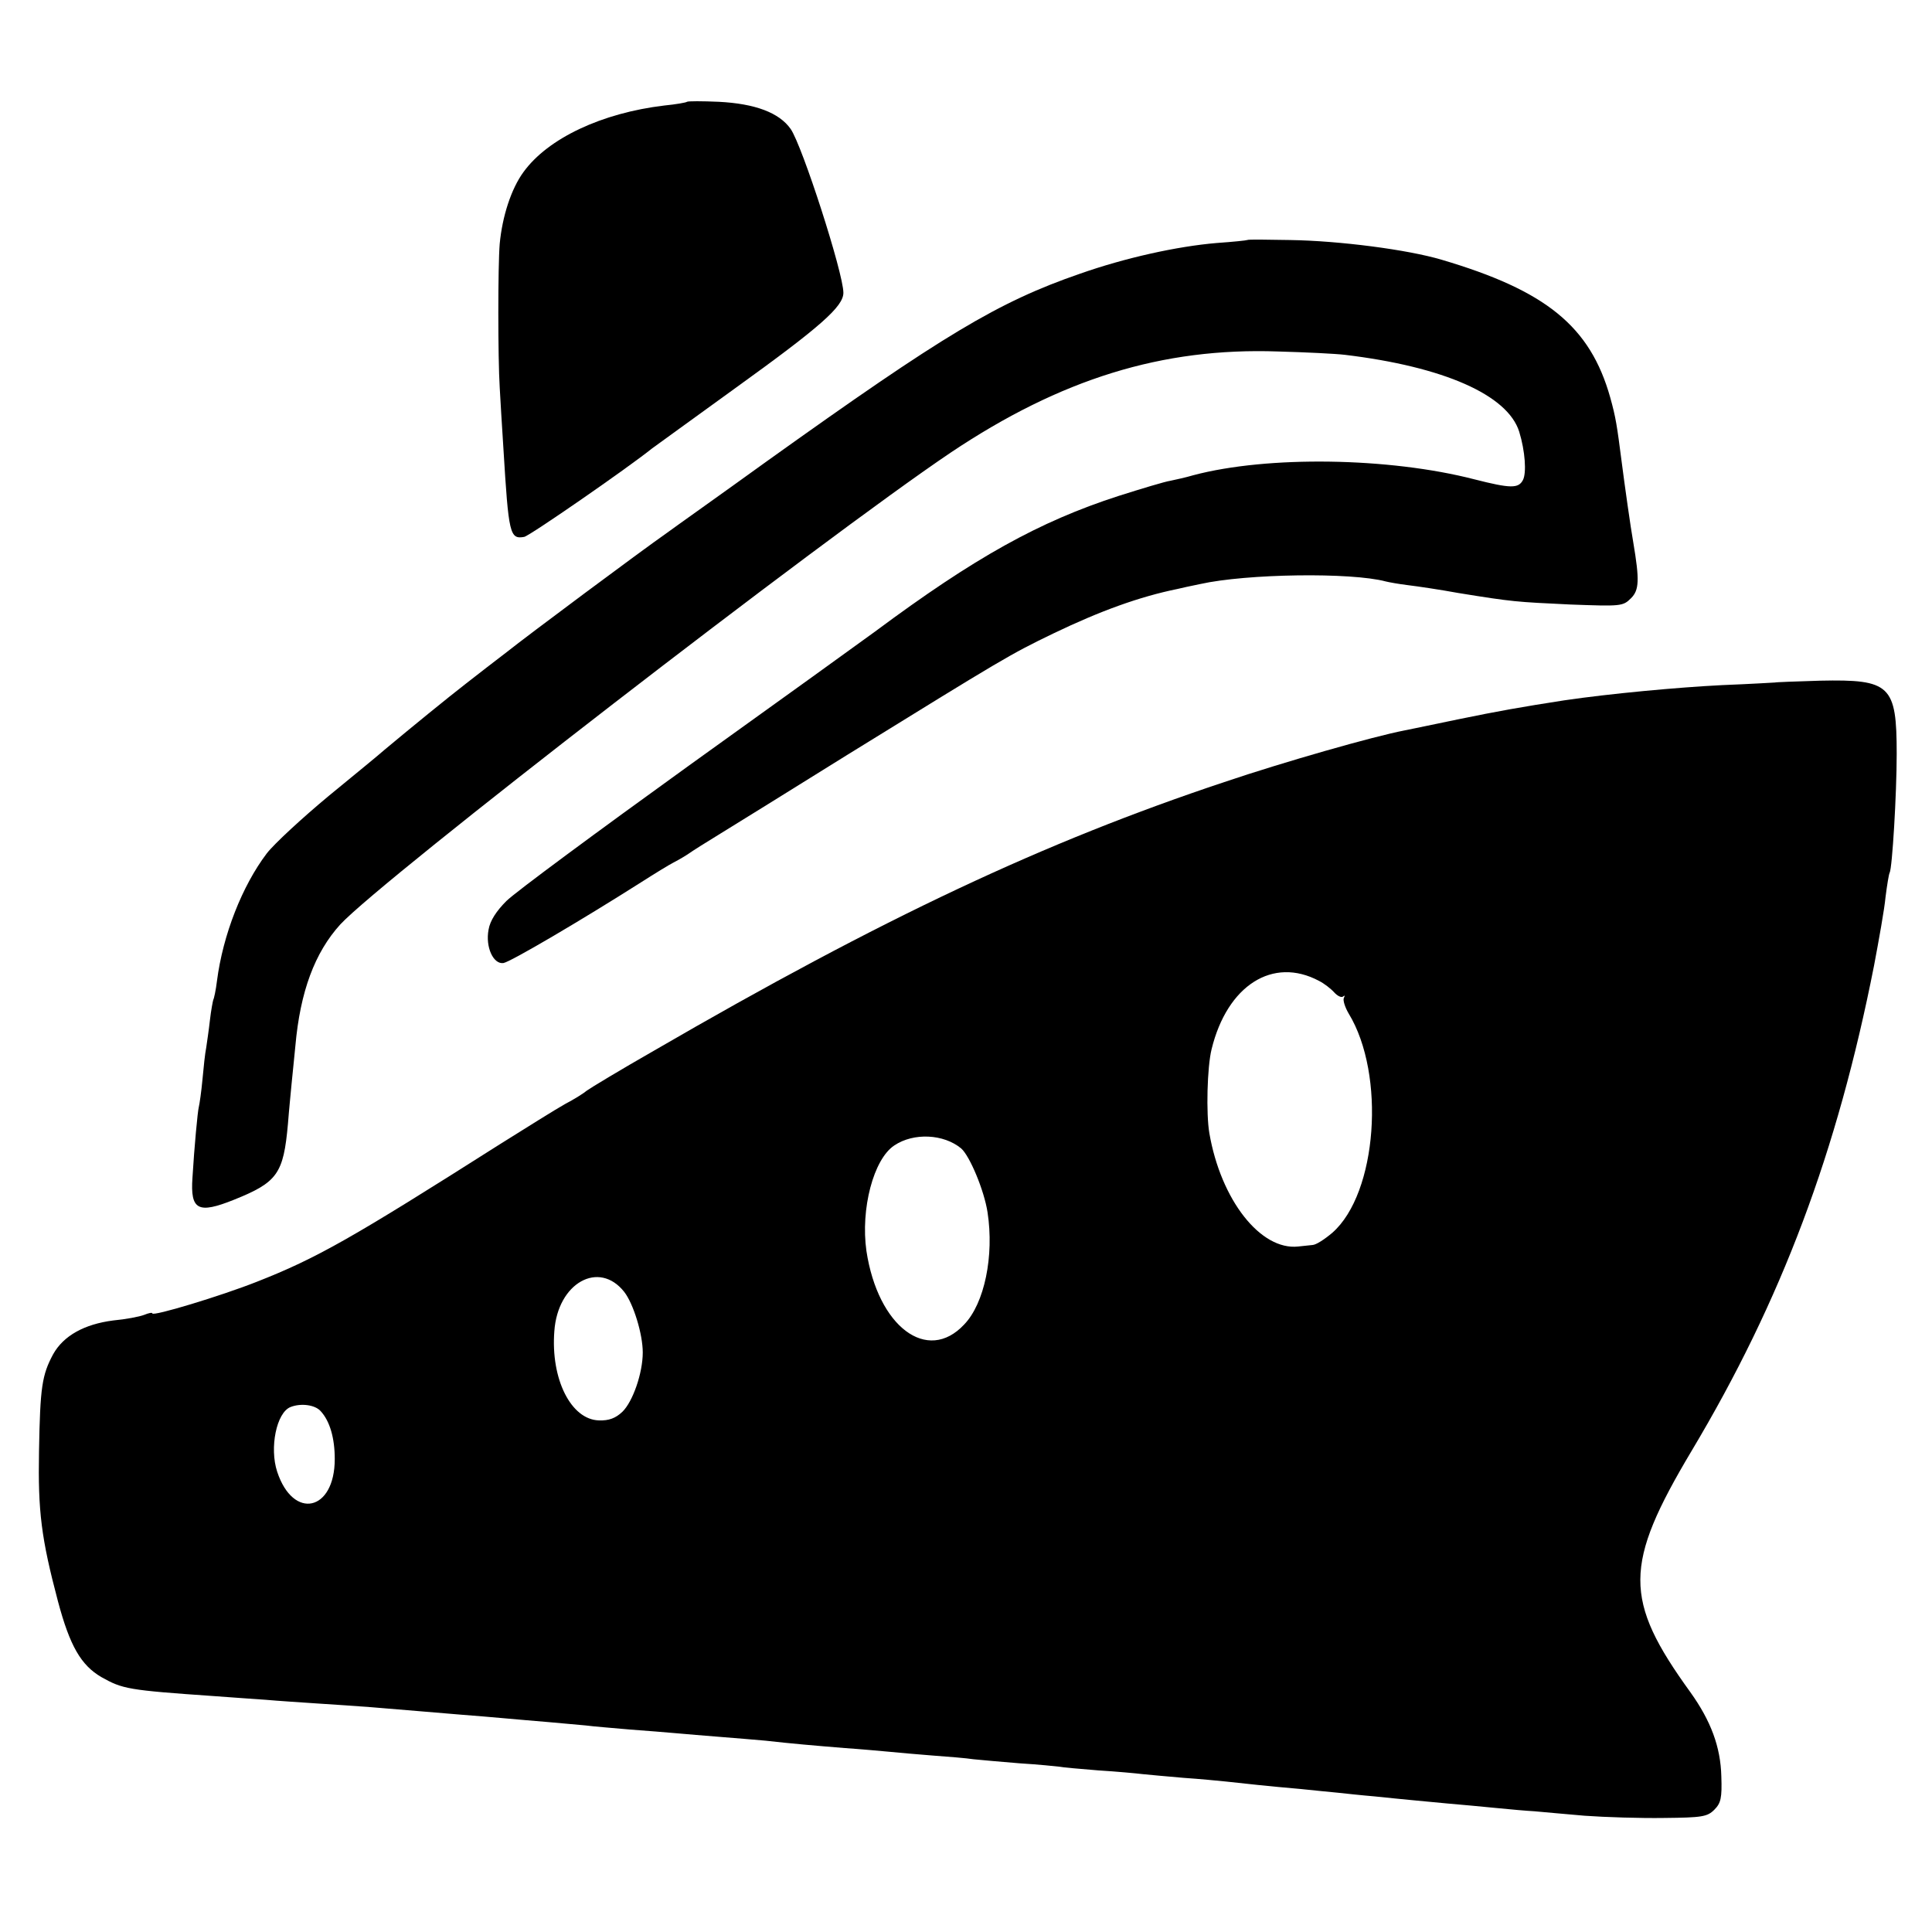
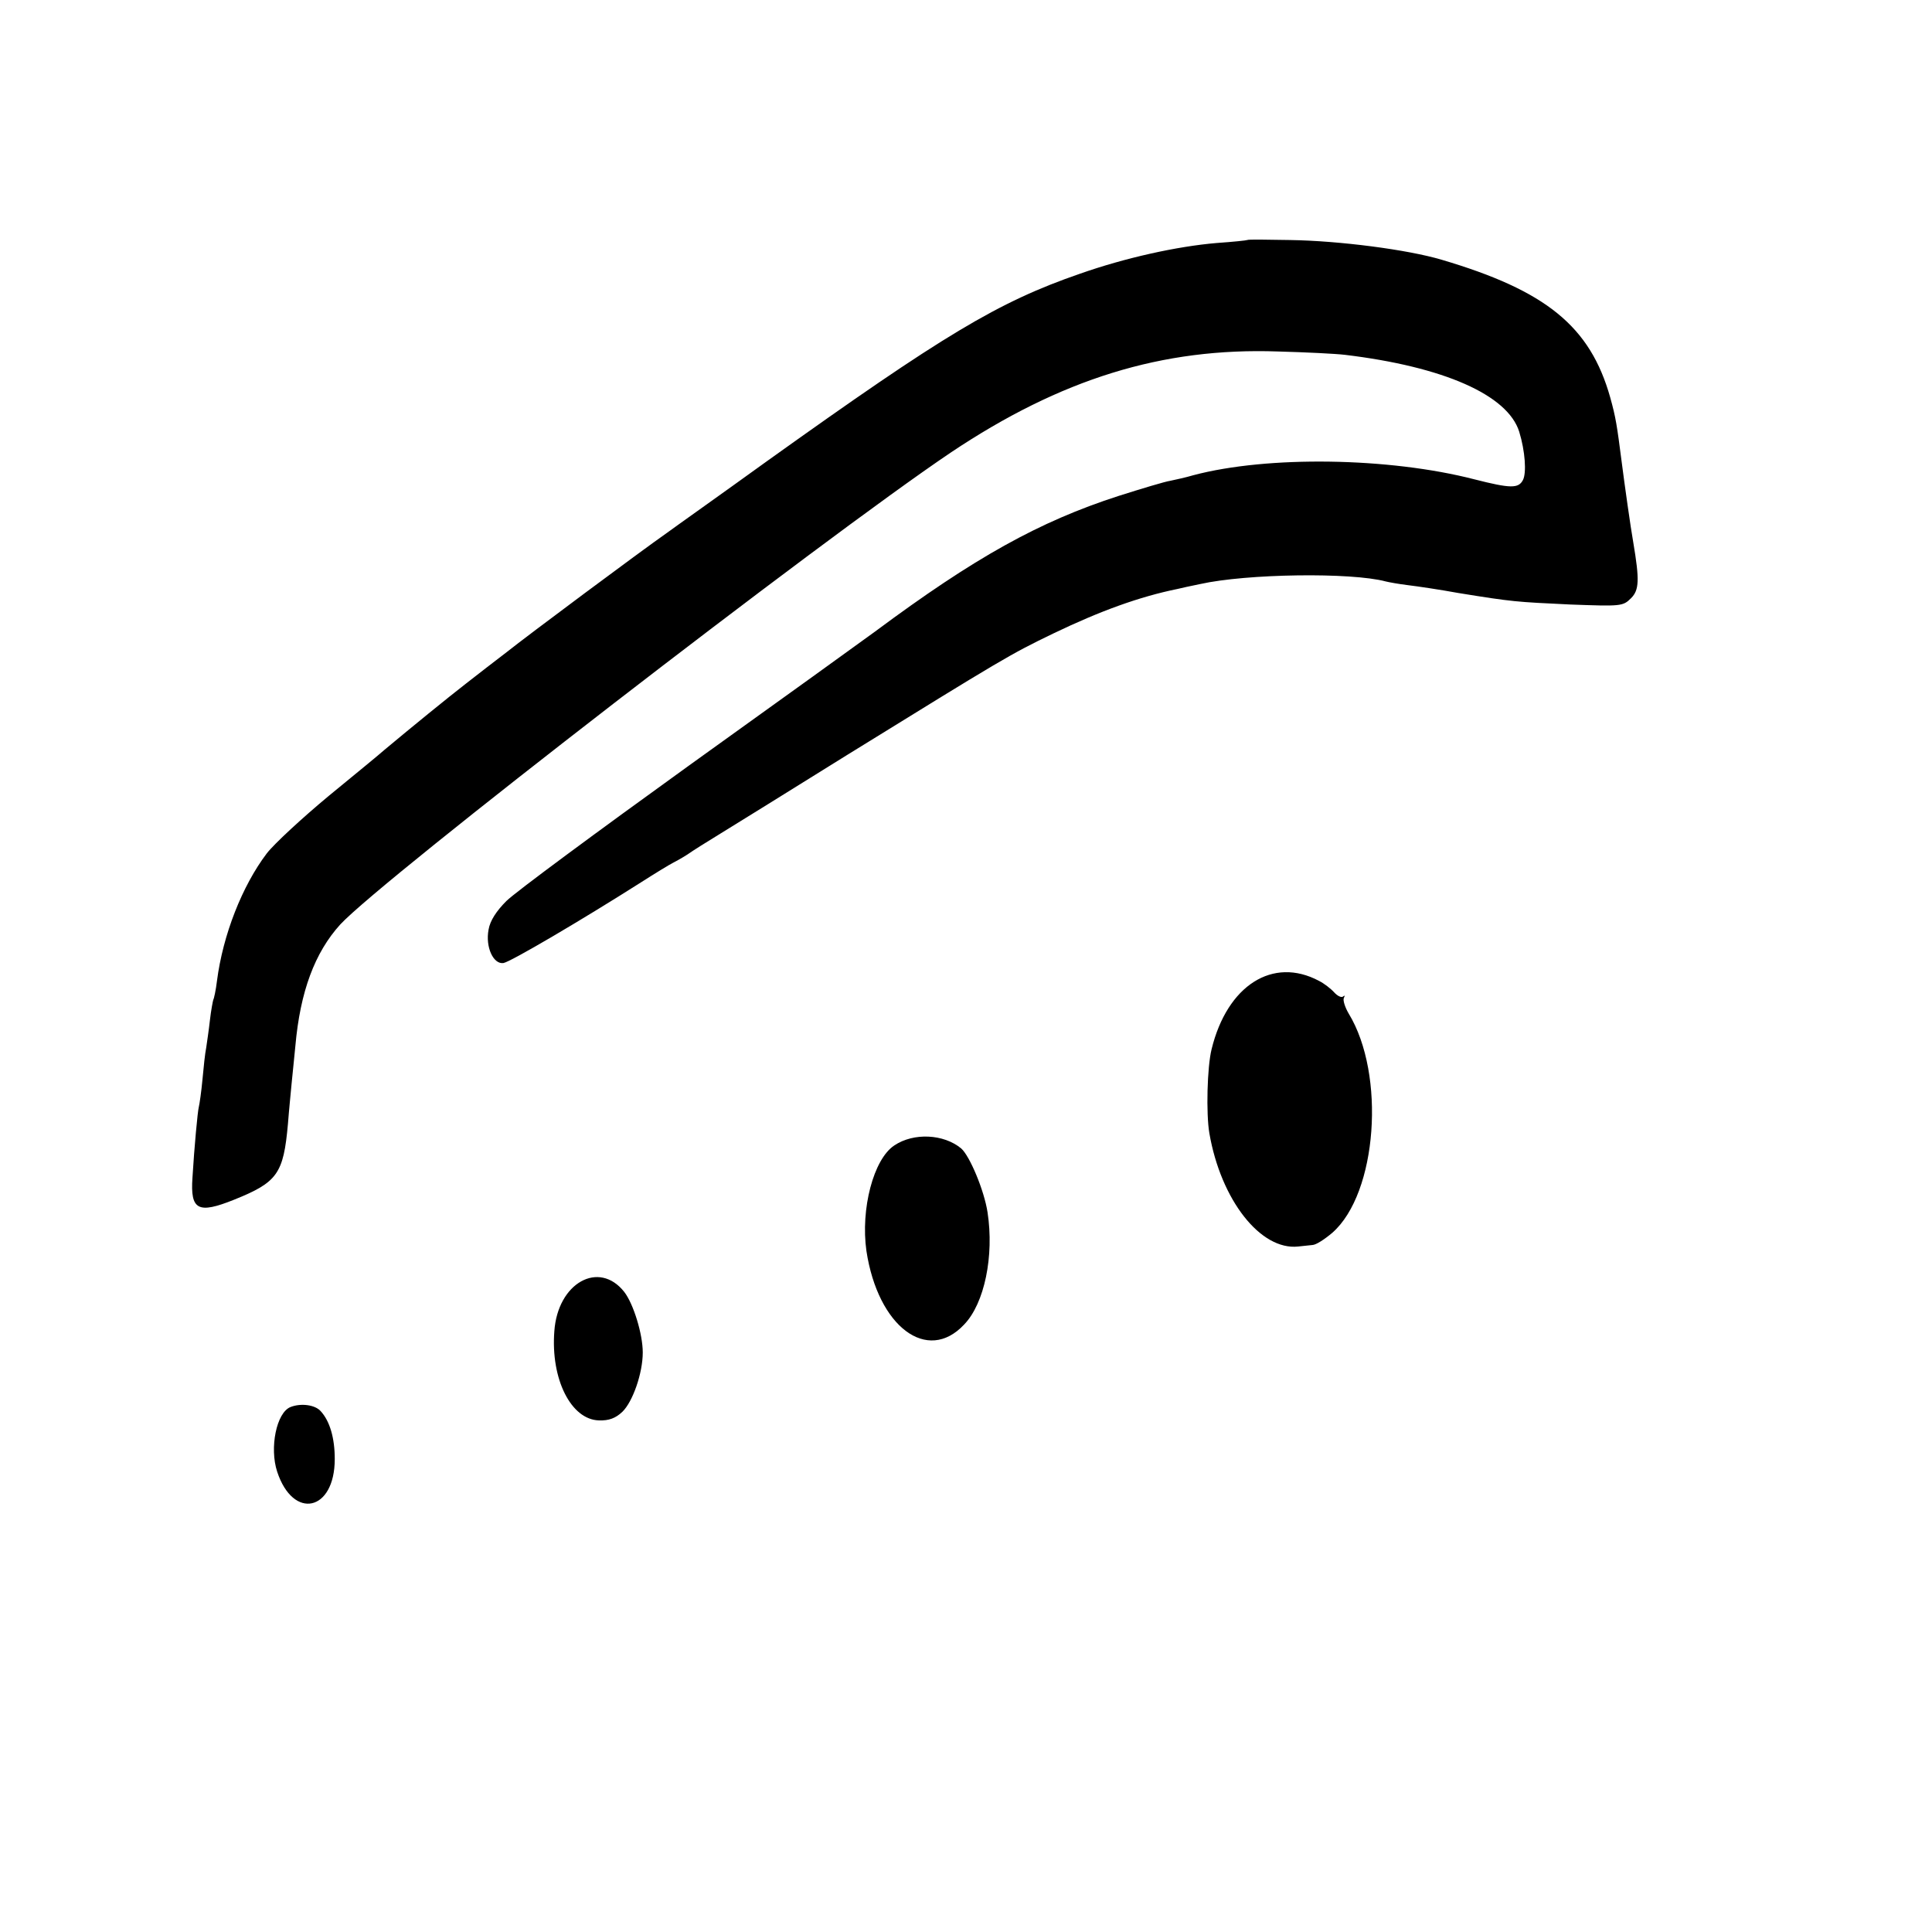
<svg xmlns="http://www.w3.org/2000/svg" version="1.0" width="520pt" height="520pt" viewBox="0 0 520 520" preserveAspectRatio="xMidYMid meet">
  <g transform="translate(0,520) scale(0.1,-0.1)" fill="#000000" stroke="none">
-     <path d="M1849 4926 c-2 -2 -30 -7 -61 -10 -168 -20 -313 -88 -379 -179 -33 -45 -57 -119 -64 -193 -5 -59 -5 -306 0 -387 2 -33 6 -107 10 -165 14 -230 17 -244 56 -237 15 3 278 185 344 238 6 4 107 78 225 163 229 165 290 219 290 256 0 53 -111 397 -142 441 -31 44 -96 68 -193 73 -45 2 -84 2 -86 0z" />
    <path d="M3357 4554 c-1 -1 -38 -5 -82 -8 -107 -9 -247 -40 -369 -83 -220 -76 -366 -164 -840 -503 -126 -91 -249 -178 -272 -195 -70 -49 -375 -276 -430 -320 -29 -22 -78 -60 -110 -85 -49 -38 -146 -117 -219 -178 -11 -10 -78 -65 -150 -124 -71 -59 -147 -129 -167 -155 -66 -87 -118 -219 -134 -343 -3 -25 -8 -48 -10 -51 -1 -3 -6 -28 -9 -55 -3 -27 -8 -60 -10 -74 -3 -14 -7 -52 -10 -85 -3 -33 -8 -67 -10 -75 -3 -11 -12 -107 -17 -190 -6 -87 15 -98 112 -59 117 47 133 70 145 204 3 39 8 88 10 110 2 22 7 67 10 100 13 146 52 251 121 327 113 122 1297 1037 1643 1270 296 198 569 283 881 272 74 -2 155 -6 180 -9 266 -32 438 -108 469 -207 16 -52 20 -111 10 -130 -12 -23 -33 -23 -131 2 -229 59 -556 64 -756 11 -20 -6 -48 -12 -62 -15 -14 -2 -77 -21 -140 -41 -213 -69 -386 -165 -655 -365 -27 -20 -252 -182 -500 -360 -247 -178 -469 -342 -492 -365 -27 -27 -44 -53 -48 -77 -9 -47 13 -94 40 -90 19 3 211 116 370 217 39 25 77 48 85 52 8 4 26 14 40 23 14 10 54 35 90 57 36 22 189 117 340 211 421 260 437 270 555 327 127 61 232 99 335 120 8 2 35 8 60 13 125 28 407 32 500 7 8 -2 35 -7 60 -10 25 -3 86 -12 135 -21 148 -24 155 -24 301 -31 137 -5 142 -5 164 17 22 22 23 49 6 150 -7 39 -24 160 -31 215 -13 101 -16 121 -31 175 -54 192 -173 288 -454 371 -91 27 -274 51 -408 53 -62 1 -113 2 -115 0z" />
-     <path d="M4777 3363 c-1 0 -65 -4 -142 -7 -120 -6 -303 -23 -425 -41 -116 -18 -178 -29 -285 -51 -66 -14 -131 -27 -145 -30 -83 -16 -322 -84 -485 -139 -483 -161 -918 -365 -1535 -723 -91 -52 -172 -101 -180 -107 -8 -7 -35 -24 -60 -37 -25 -14 -103 -63 -175 -108 -397 -252 -491 -306 -654 -370 -96 -38 -281 -94 -281 -85 0 3 -10 1 -22 -4 -13 -5 -50 -12 -83 -15 -78 -10 -134 -41 -162 -91 -30 -56 -35 -88 -38 -261 -3 -162 6 -234 51 -404 32 -120 62 -172 117 -204 57 -32 71 -35 302 -51 44 -3 107 -8 140 -10 33 -3 96 -7 140 -10 44 -3 109 -7 145 -10 106 -9 171 -14 240 -20 36 -3 90 -7 120 -10 30 -3 83 -7 116 -10 34 -3 79 -7 100 -9 22 -3 75 -7 119 -11 44 -3 100 -8 125 -10 25 -2 79 -7 120 -10 41 -3 95 -8 120 -10 71 -8 129 -13 215 -20 44 -3 98 -8 120 -10 22 -2 74 -7 115 -10 41 -3 91 -7 110 -10 19 -2 76 -7 125 -11 50 -3 97 -8 106 -9 9 -2 56 -6 105 -10 49 -3 103 -8 119 -10 17 -2 66 -6 110 -10 44 -3 96 -8 115 -10 45 -5 118 -13 200 -20 36 -4 81 -8 100 -10 19 -2 64 -7 100 -10 36 -4 81 -8 100 -10 19 -2 62 -6 95 -9 33 -3 92 -8 130 -12 39 -4 86 -8 105 -9 19 -2 80 -7 135 -12 55 -4 151 -7 214 -6 101 1 116 3 135 22 18 18 21 32 19 90 -2 79 -28 149 -83 226 -181 250 -180 343 3 650 242 405 392 804 491 1306 13 69 28 152 31 185 4 32 9 62 11 65 7 12 19 212 19 320 0 185 -17 201 -206 197 -66 -2 -121 -4 -122 -5z m-1227 -803 c14 -7 32 -21 41 -31 9 -10 20 -15 24 -11 5 4 5 2 2 -4 -3 -6 3 -25 13 -42 100 -164 77 -484 -44 -590 -20 -17 -44 -33 -54 -33 -9 -1 -27 -3 -38 -4 -101 -11 -208 125 -239 305 -9 52 -6 178 6 226 42 172 165 250 289 184z m-963 -451 c23 -20 62 -113 71 -172 18 -117 -8 -245 -63 -302 -99 -106 -232 -6 -263 198 -16 113 19 247 75 284 52 35 133 31 180 -8z m-907 -386 c25 -32 50 -114 50 -163 0 -56 -27 -133 -55 -160 -18 -17 -36 -24 -63 -23 -75 2 -130 111 -120 240 9 130 120 192 188 106z m-817 -321 c25 -27 38 -73 38 -129 0 -141 -112 -165 -155 -34 -21 64 -2 159 36 174 28 11 66 6 81 -11z" />
+     <path d="M4777 3363 z m-1227 -803 c14 -7 32 -21 41 -31 9 -10 20 -15 24 -11 5 4 5 2 2 -4 -3 -6 3 -25 13 -42 100 -164 77 -484 -44 -590 -20 -17 -44 -33 -54 -33 -9 -1 -27 -3 -38 -4 -101 -11 -208 125 -239 305 -9 52 -6 178 6 226 42 172 165 250 289 184z m-963 -451 c23 -20 62 -113 71 -172 18 -117 -8 -245 -63 -302 -99 -106 -232 -6 -263 198 -16 113 19 247 75 284 52 35 133 31 180 -8z m-907 -386 c25 -32 50 -114 50 -163 0 -56 -27 -133 -55 -160 -18 -17 -36 -24 -63 -23 -75 2 -130 111 -120 240 9 130 120 192 188 106z m-817 -321 c25 -27 38 -73 38 -129 0 -141 -112 -165 -155 -34 -21 64 -2 159 36 174 28 11 66 6 81 -11z" />
  </g>
</svg>